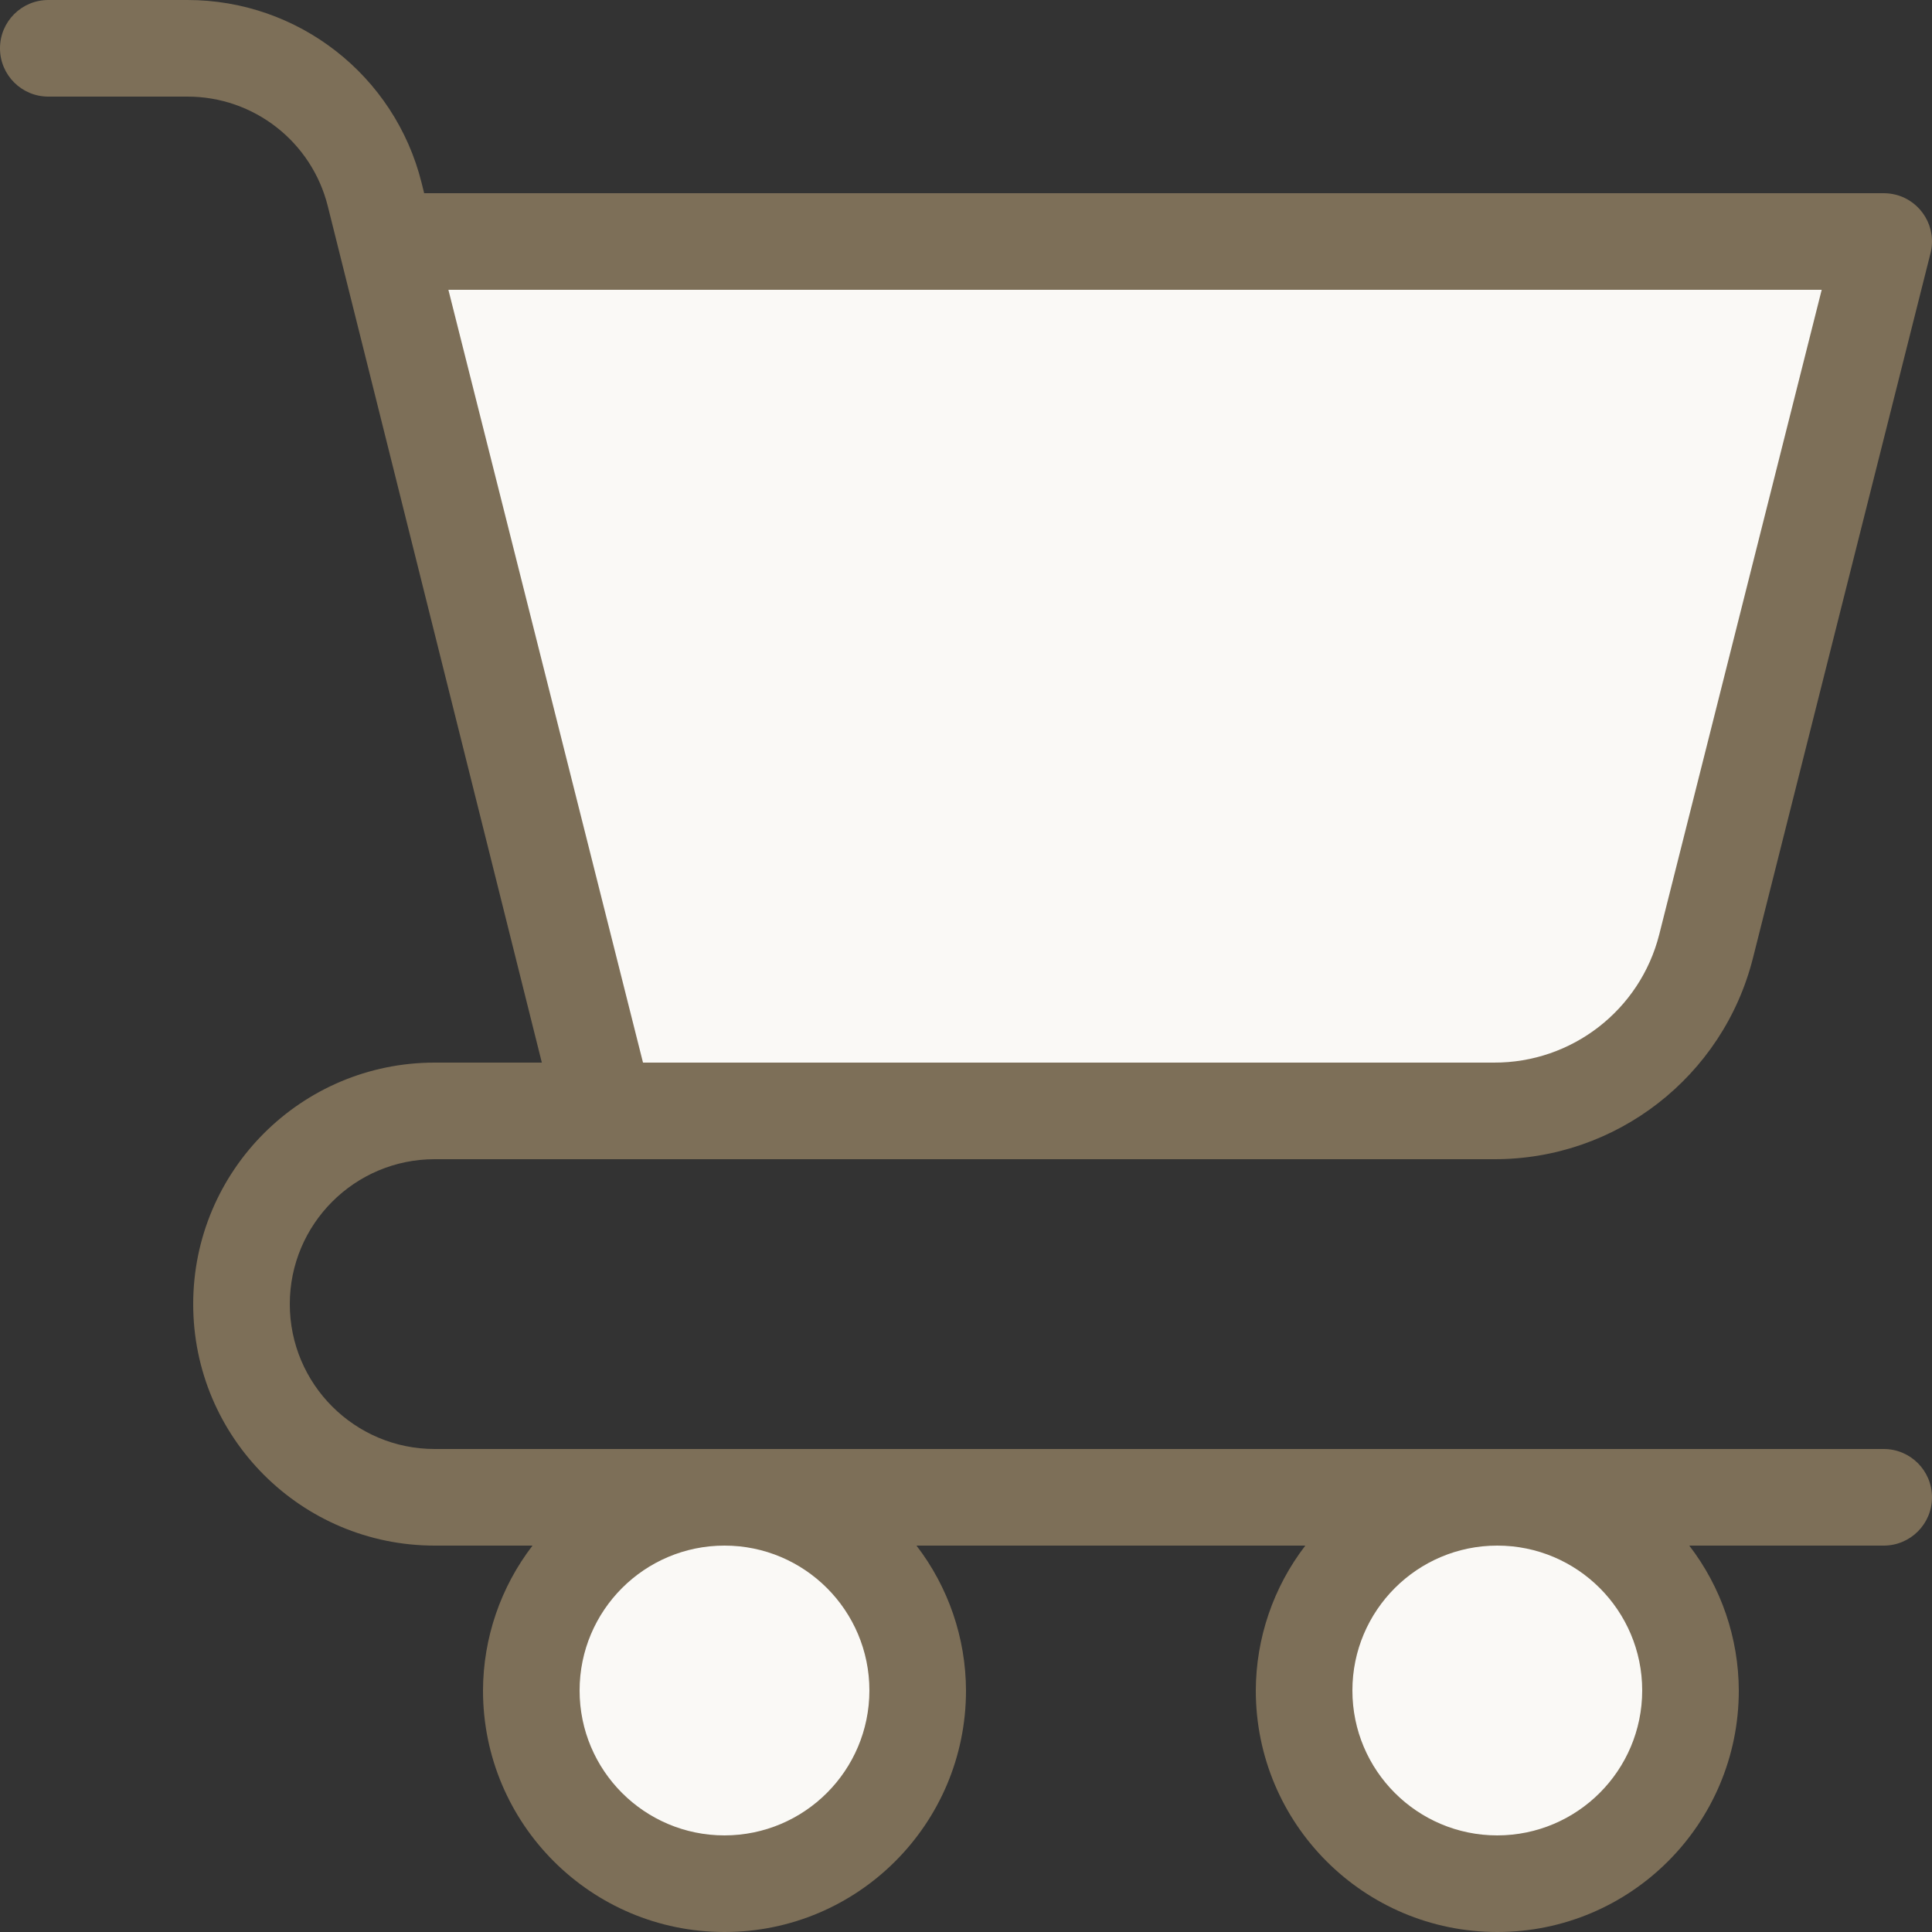
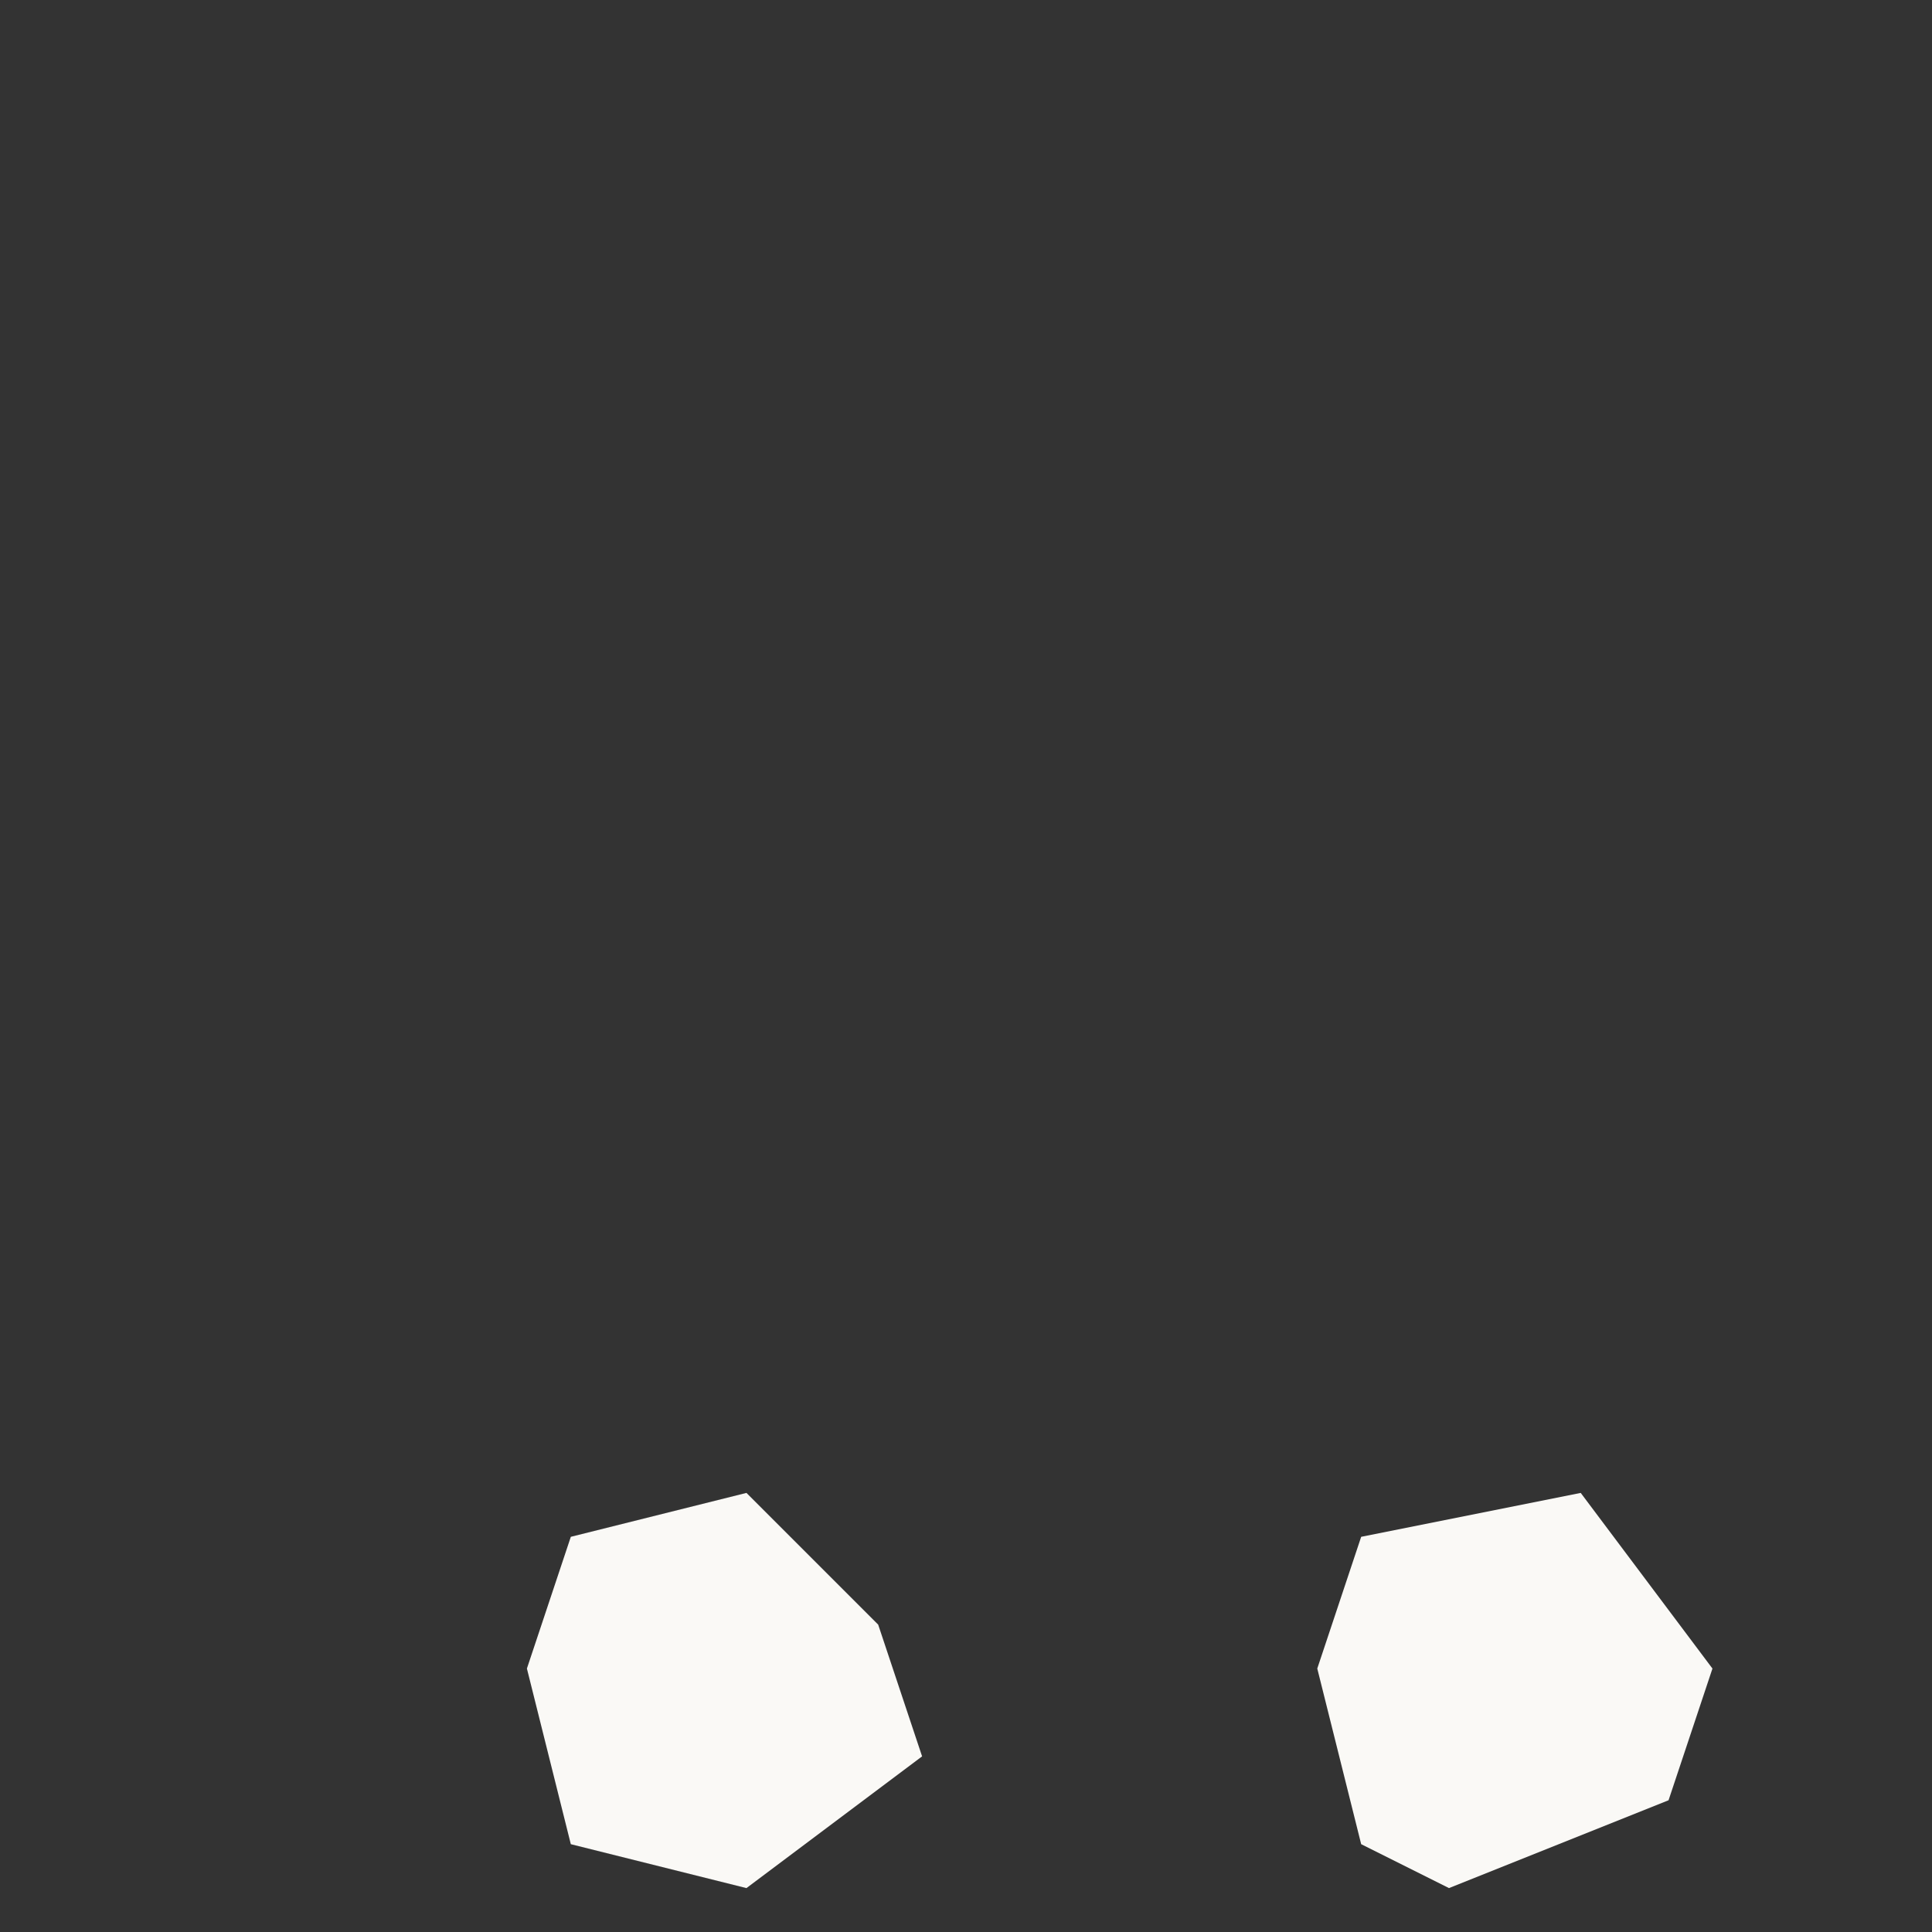
<svg xmlns="http://www.w3.org/2000/svg" width="22" height="22" viewBox="0 0 22 22" fill="none">
  <rect x="0" y="0" width="22" height="22" fill="#333333" stroke="none" />
  <path d="M6.5 17.5L6 19L6.5 21L8.5 21.5L10.5 20L10 18.5L8.5 17L6.5 17.5Z" fill="#FAF9F6" />
  <path d="M15.5 17.5L15 19L15.5 21L16.5 21.5L19 20.5L19.5 19L18 17L15.5 17.5Z" fill="#FAF9F6" />
-   <path d="M4 3L7 12.5H18.5L19.5 11.5L21.5 3H4Z" fill="#FAF9F6" />
-   <path d="M21.45 16.5H4.95C4.039 16.5 3.3 15.761 3.3 14.85C3.3 13.939 4.039 13.2 4.95 13.2H17.01C18.403 13.205 19.62 12.26 19.961 10.91L21.983 2.884C22.058 2.591 21.88 2.292 21.587 2.217C21.542 2.206 21.496 2.2 21.45 2.2H4.83L4.801 2.083C4.496 0.858 3.395 -0.001 2.132 1.90128e-06H0.55C0.246 1.90128e-06 0 0.246 0 0.55C0 0.854 0.246 1.1 0.55 1.1H2.132C2.89 1.099 3.55 1.614 3.733 2.349L6.17 12.1H4.95C3.431 12.1 2.2 13.331 2.2 14.85C2.2 16.369 3.431 17.6 4.95 17.6H6.064C5.7 18.073 5.502 18.653 5.5 19.25C5.5 20.769 6.731 22 8.25 22C9.769 22 11 20.769 11 19.25C10.998 18.653 10.8 18.073 10.436 17.6H14.864C14.5 18.073 14.302 18.653 14.3 19.25C14.3 20.769 15.531 22 17.05 22C18.569 22 19.8 20.769 19.8 19.25C19.798 18.653 19.6 18.073 19.236 17.6H21.45C21.754 17.6 22 17.354 22 17.05C22 16.746 21.754 16.5 21.45 16.5ZM5.106 3.3H20.744L18.894 10.641C18.676 11.502 17.899 12.104 17.01 12.1H7.322L5.106 3.3ZM8.25 20.9C7.339 20.9 6.6 20.161 6.6 19.25C6.6 18.339 7.339 17.6 8.25 17.6C9.161 17.6 9.9 18.339 9.9 19.25C9.899 20.161 9.161 20.899 8.25 20.9ZM17.05 20.9C16.139 20.9 15.4 20.161 15.4 19.25C15.4 18.339 16.139 17.6 17.05 17.6C17.961 17.6 18.7 18.339 18.7 19.25C18.699 20.161 17.961 20.899 17.05 20.9Z" fill="#7D6F58" />
</svg>